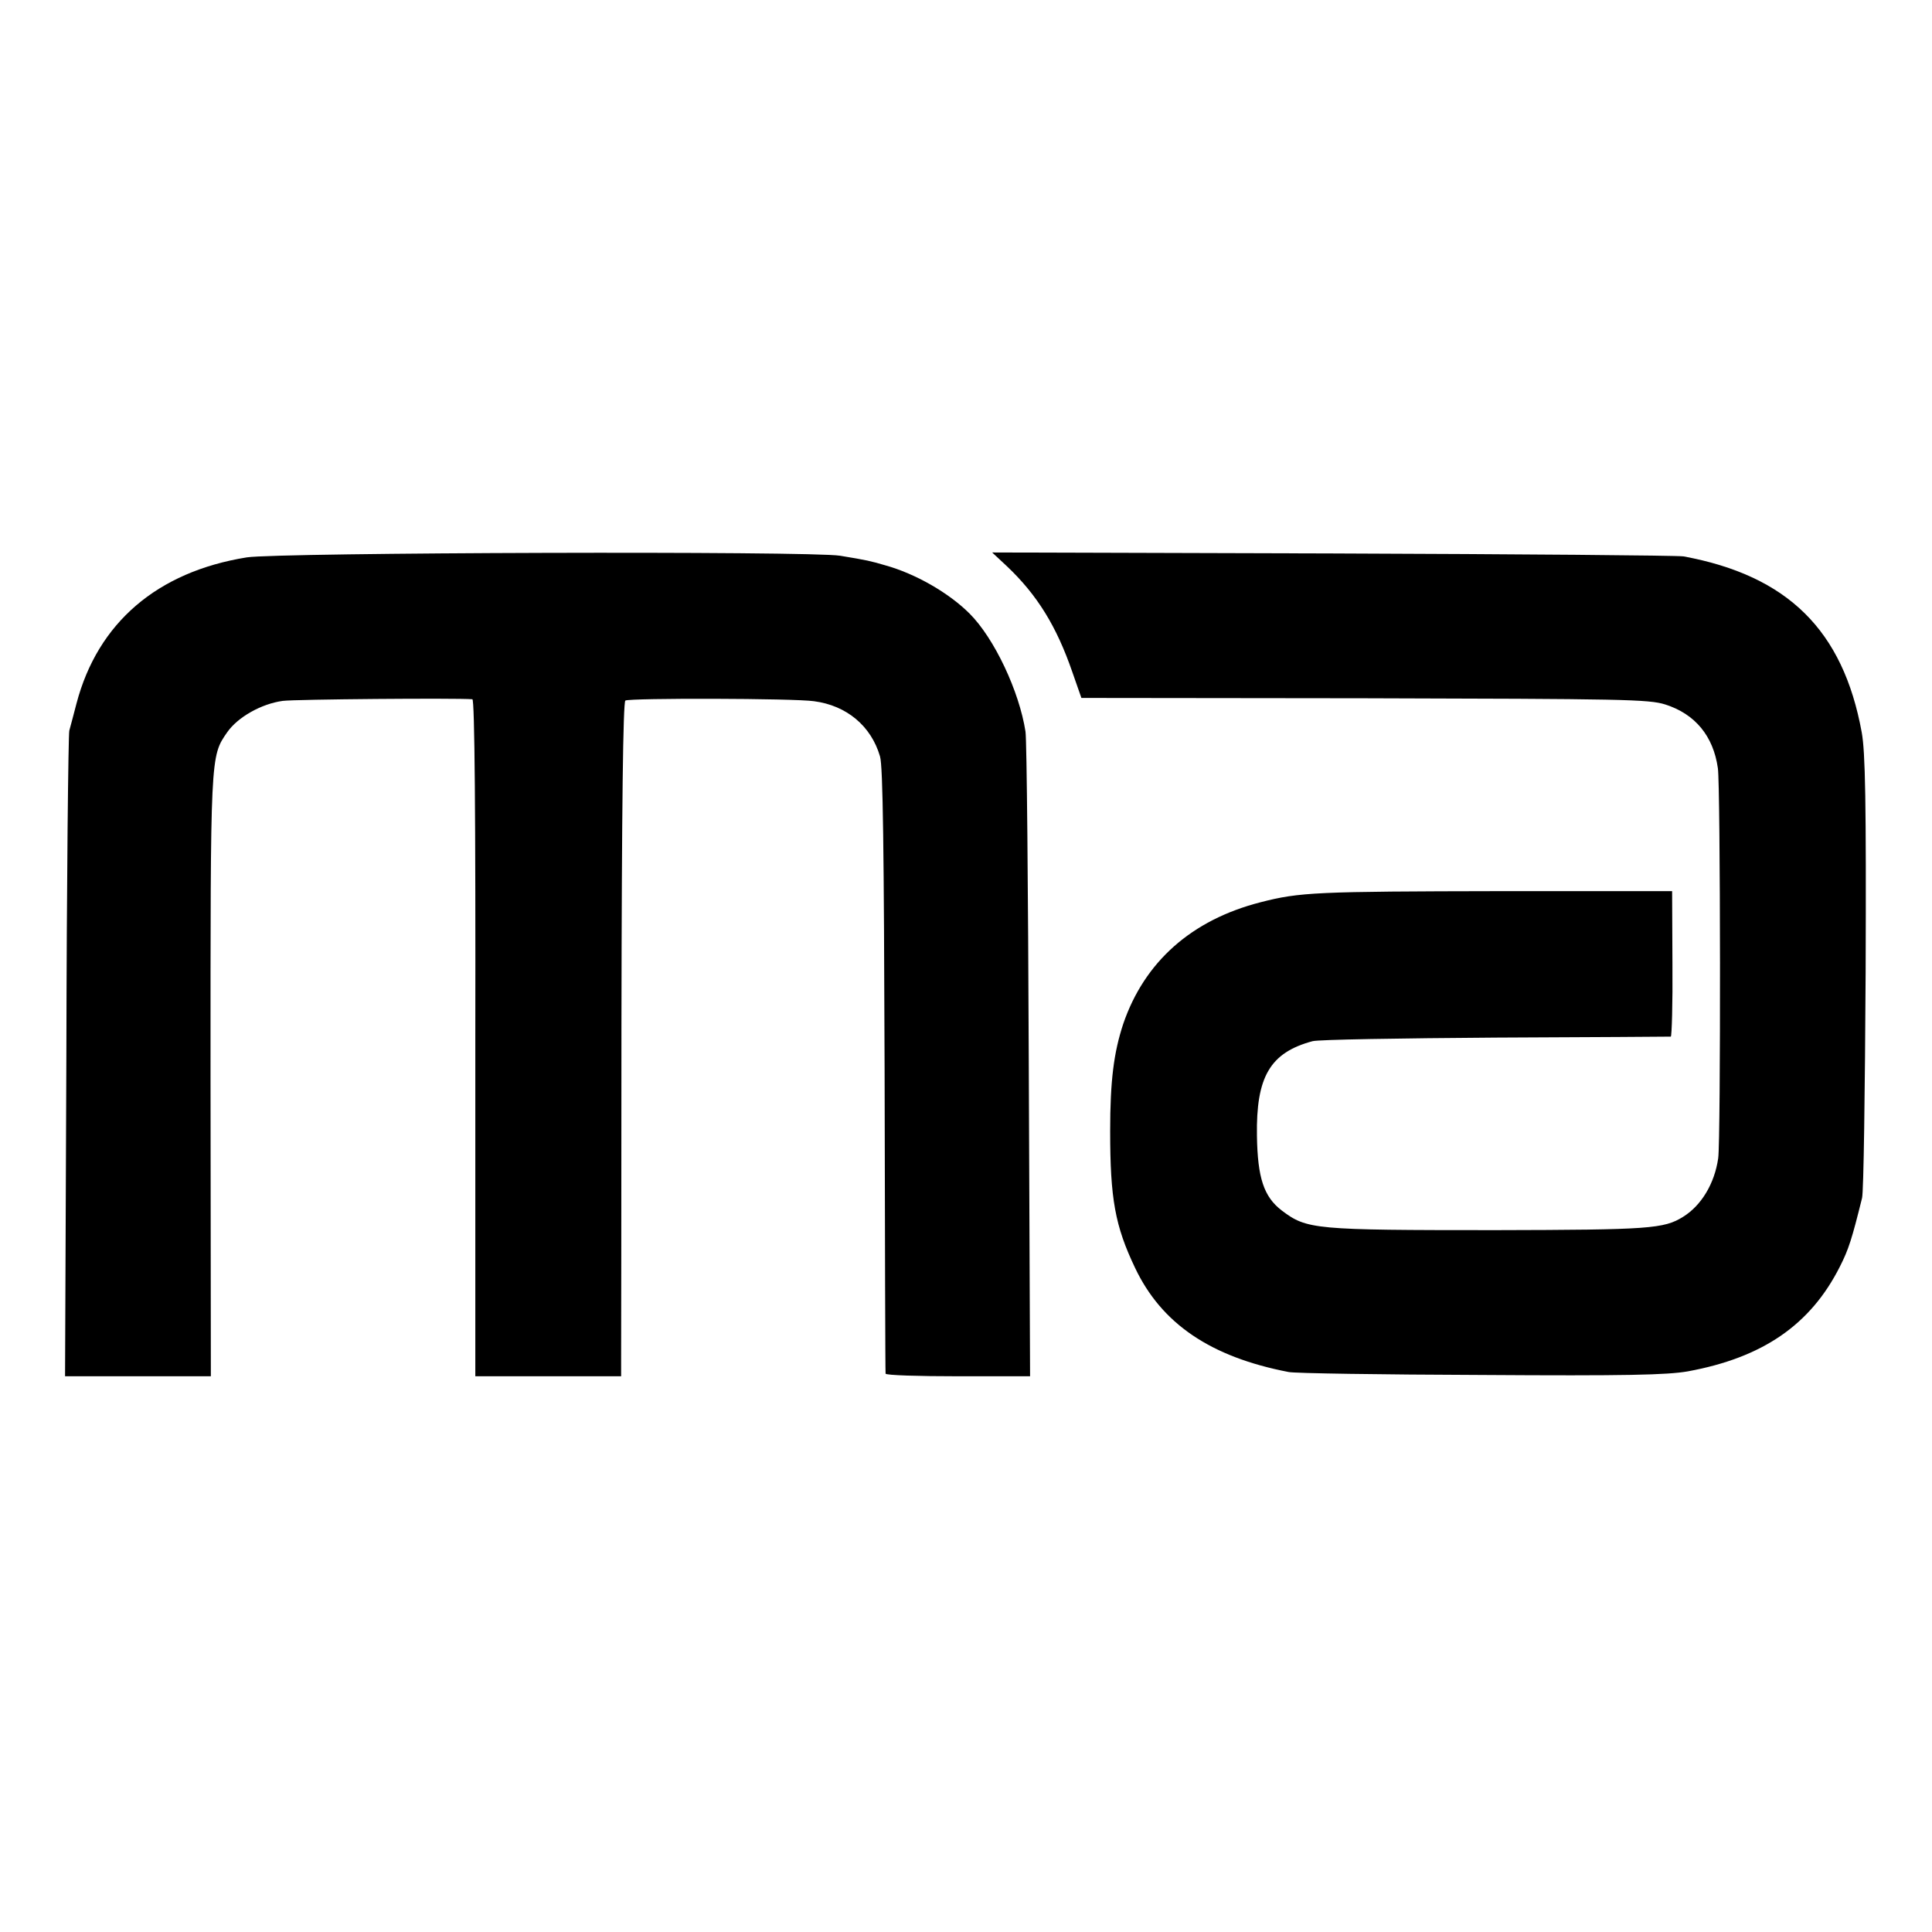
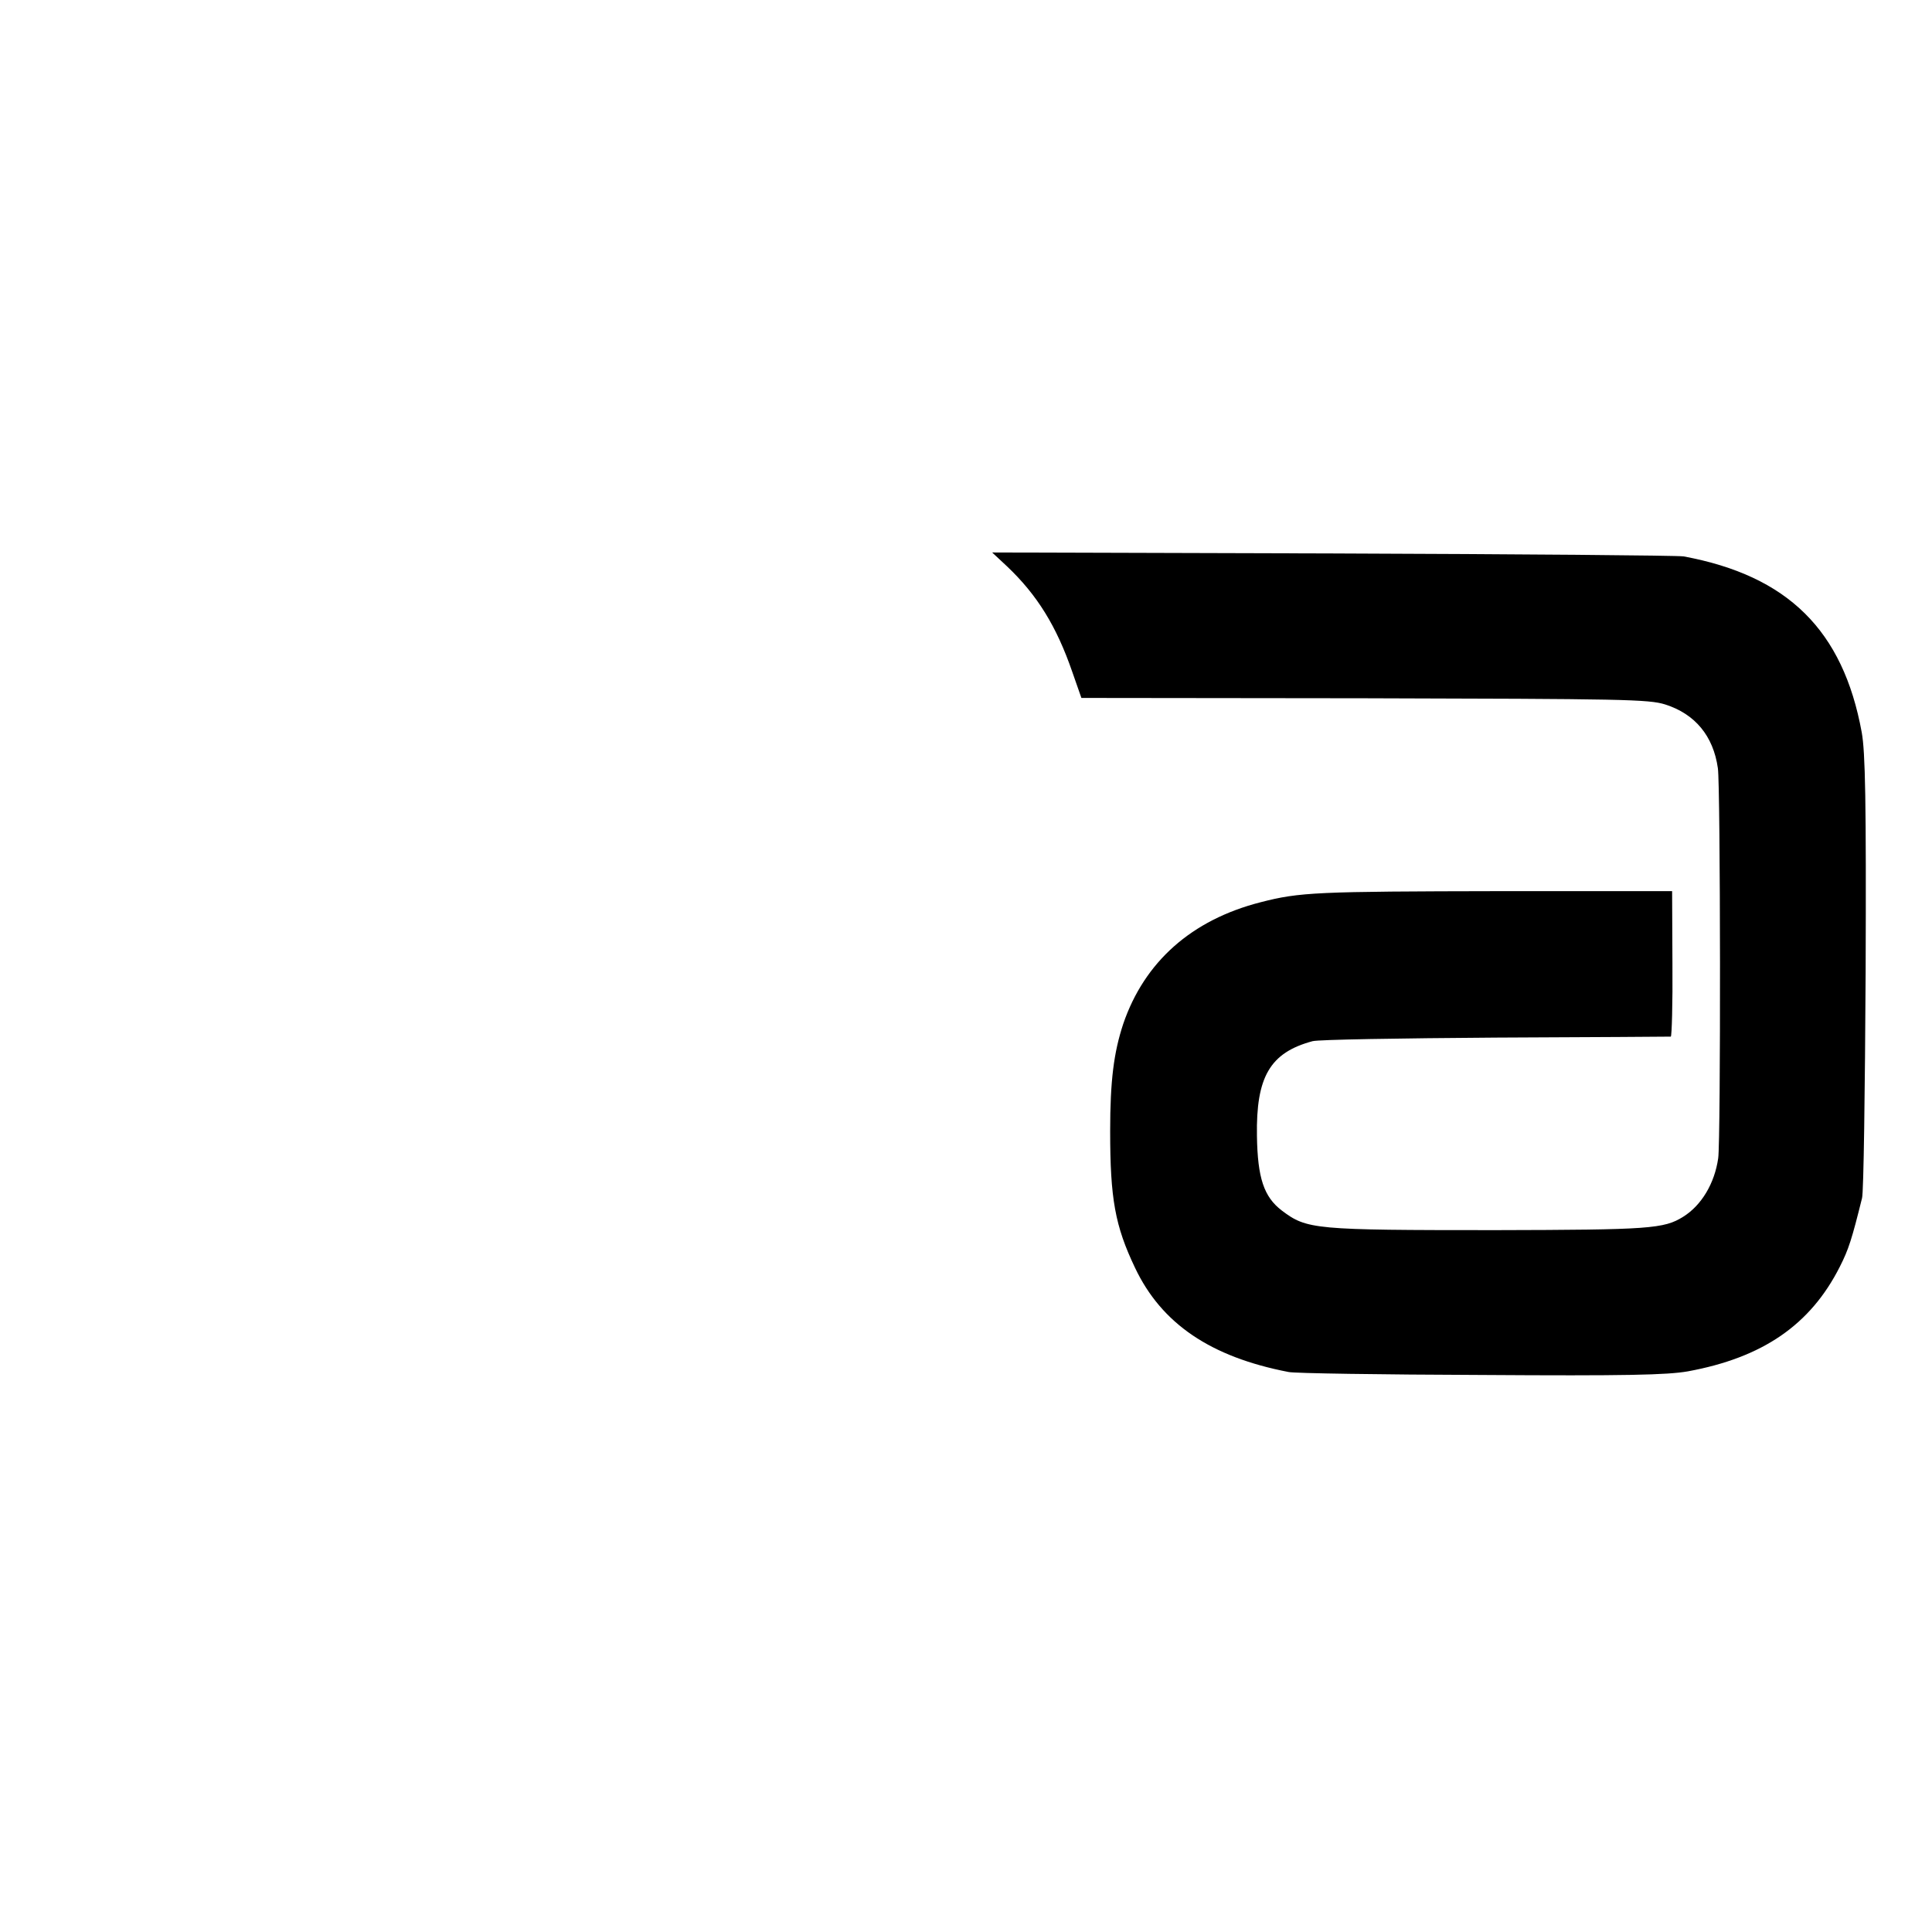
<svg xmlns="http://www.w3.org/2000/svg" version="1.0" width="591pt" height="591pt" viewBox="0 0 591 591" preserveAspectRatio="xMidYMid meet">
  <g transform="translate(0,591) scale(0.1,-0.1)" fill="#000000" stroke="none">
-     <path d="M755 4205 c-274 -44 -456 -200 -521 -447 -9 -35 -19 -72 -22 -83 -3 -11 -8 -460 -9 -997 l-4 -978 223 0 223 0 -1 917 c0 985 -1 978 51 1053 32 46 104 87 170 96 39 5 531 9 580 5 7 -1 10 -353 9 -1036 l0 -1035 223 0 223 0 0 48 c0 26 1 489 1 1030 1 666 5 984 12 989 13 8 516 7 577 -2 100 -13 175 -76 202 -169 9 -30 12 -284 14 -961 1 -506 2 -923 3 -927 1 -5 100 -8 221 -8 l221 0 -4 963 c-2 529 -6 983 -10 1009 -19 123 -95 285 -171 361 -63 63 -165 122 -259 148 -45 13 -52 15 -137 29 -90 15 -1719 10 -1815 -5z" />
    <path d="M3080 4178 c93 -88 152 -184 200 -323 l28 -80 865 -1 c792 -2 870 -3 921 -19 91 -29 147 -96 161 -195 8 -53 9 -1138 1 -1193 -11 -77 -51 -144 -107 -179 -59 -37 -103 -40 -574 -41 -557 0 -577 2 -654 60 -55 42 -74 100 -76 228 -3 181 40 255 170 290 17 5 269 9 560 11 292 1 533 3 536 3 3 1 6 101 5 223 l-1 222 -525 0 c-563 -1 -614 -3 -734 -34 -211 -54 -355 -182 -420 -372 -29 -88 -40 -174 -40 -328 0 -207 15 -290 76 -418 81 -171 231 -273 470 -319 18 -4 283 -8 588 -9 445 -3 570 0 633 11 229 42 375 142 465 320 27 53 37 85 68 210 5 17 9 327 11 690 2 525 -1 675 -12 735 -57 312 -226 479 -545 538 -19 3 -503 7 -1075 9 l-1040 3 45 -42z" />
  </g>
</svg>